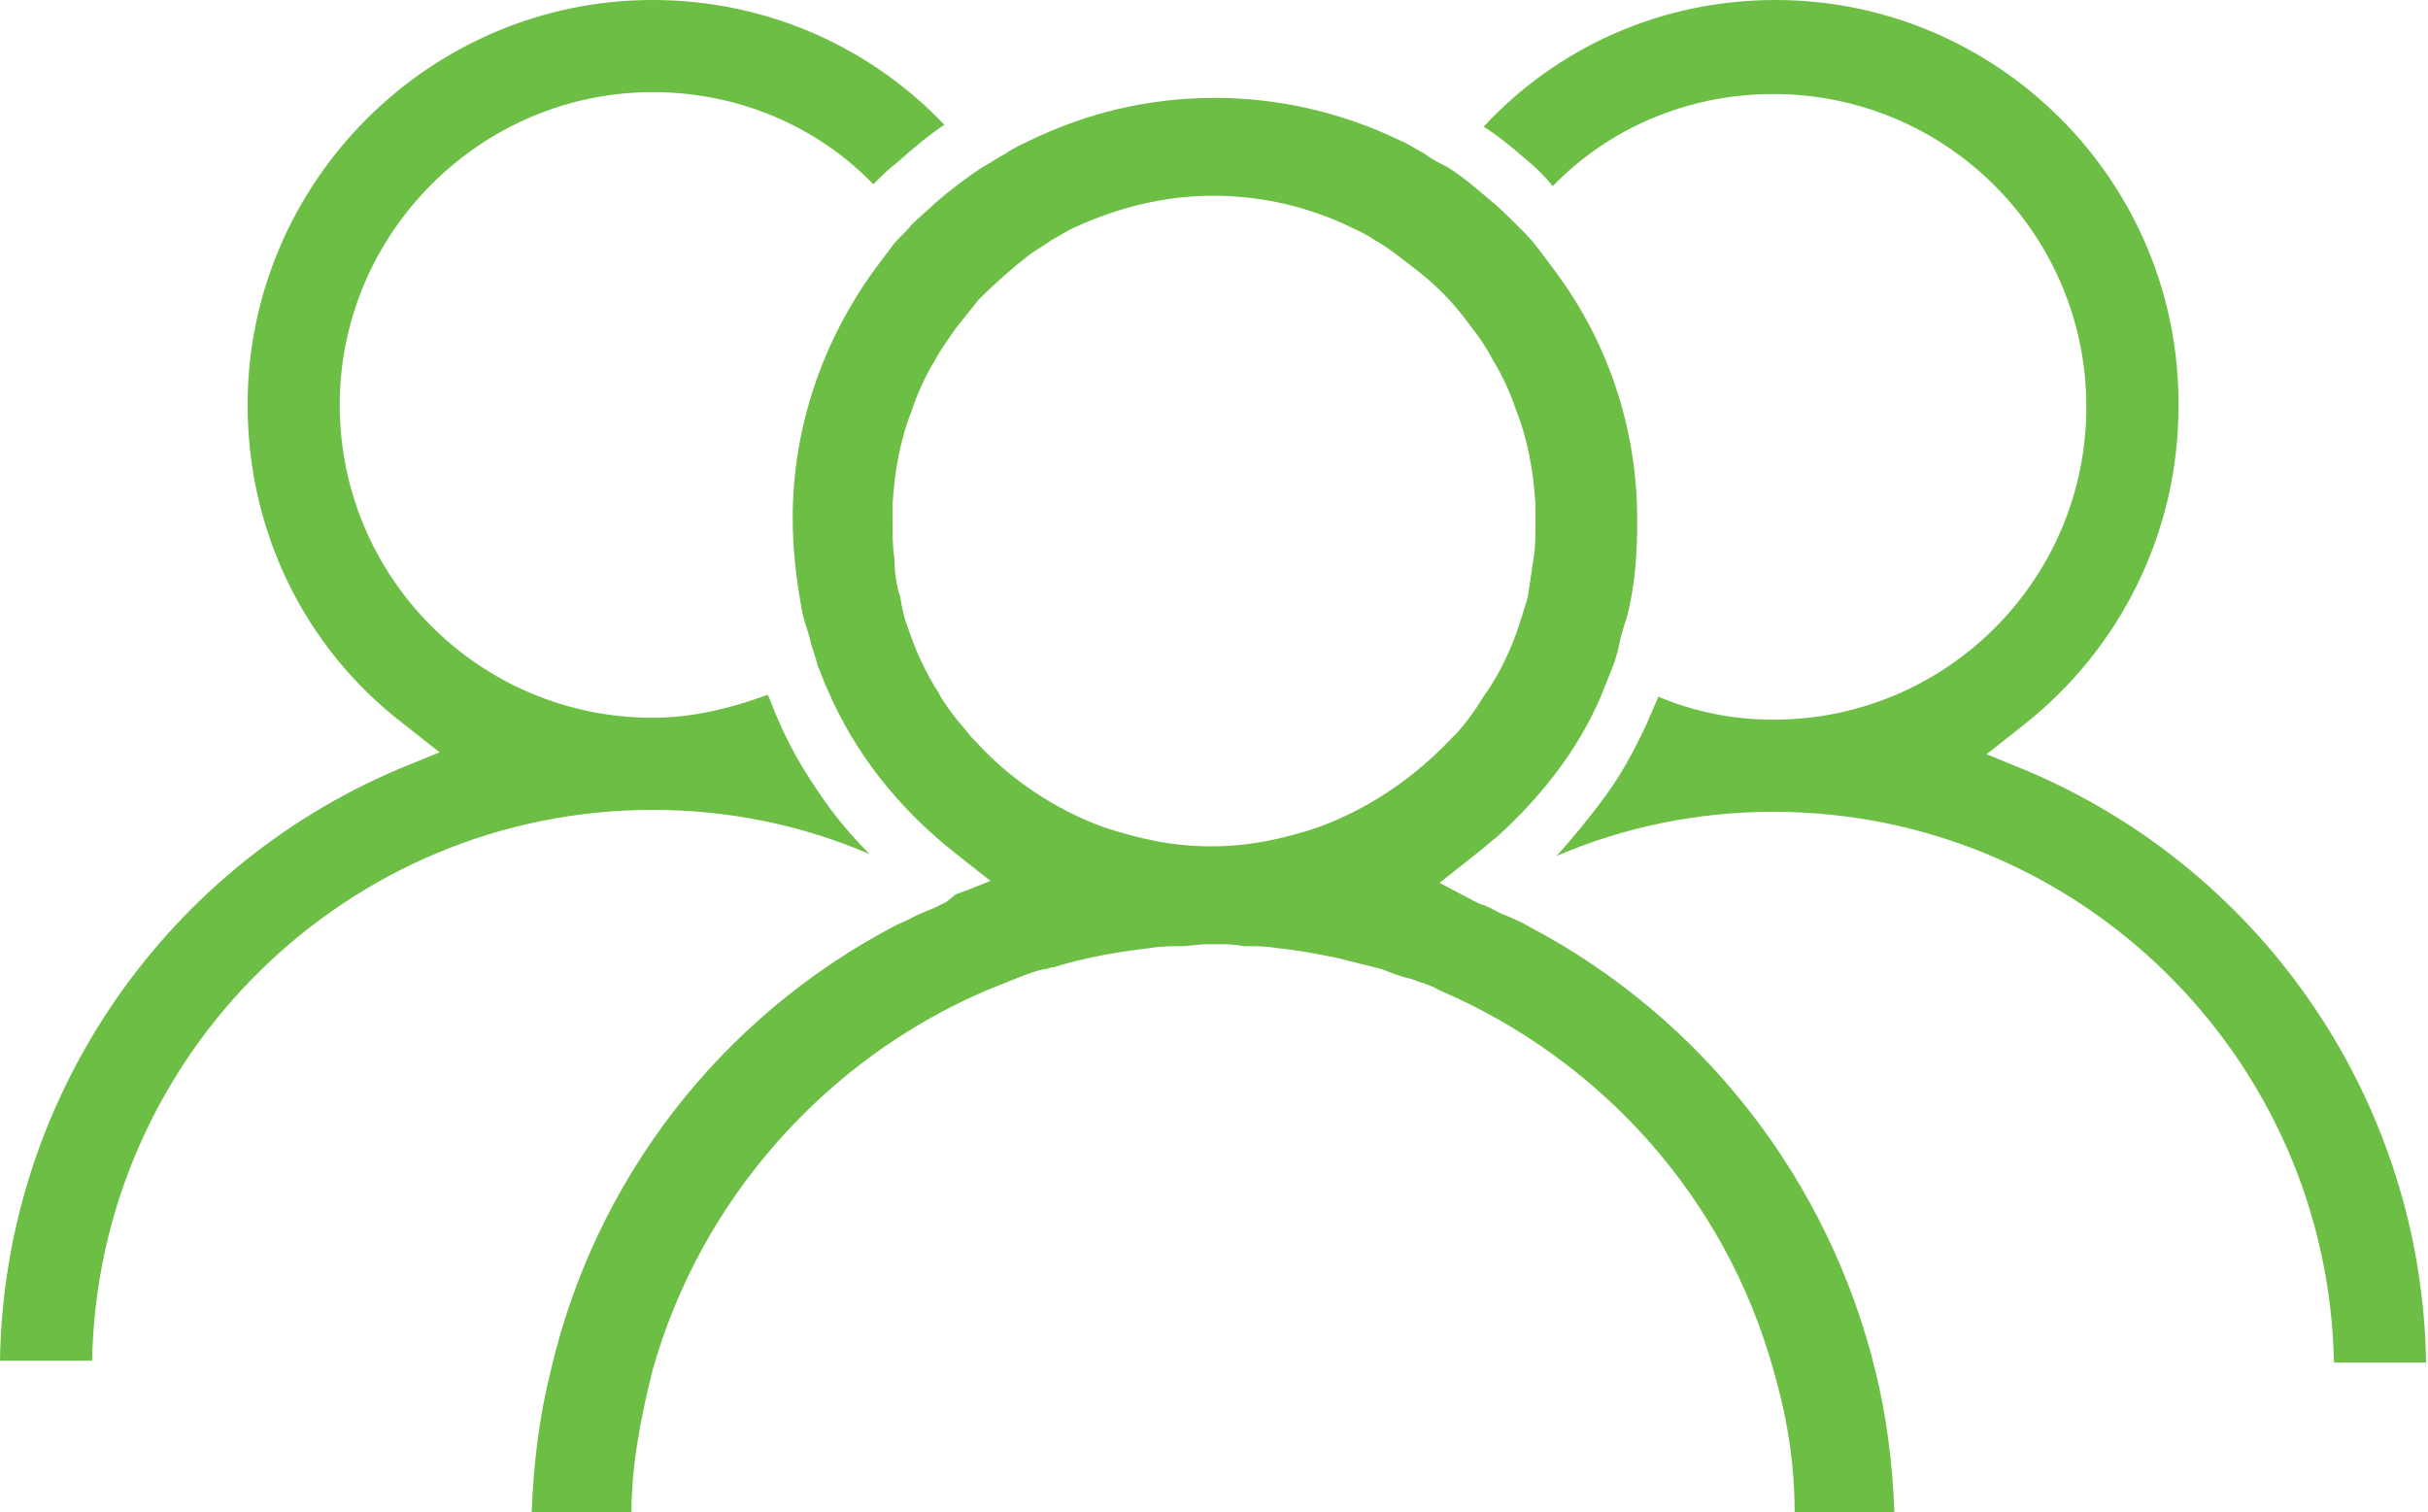
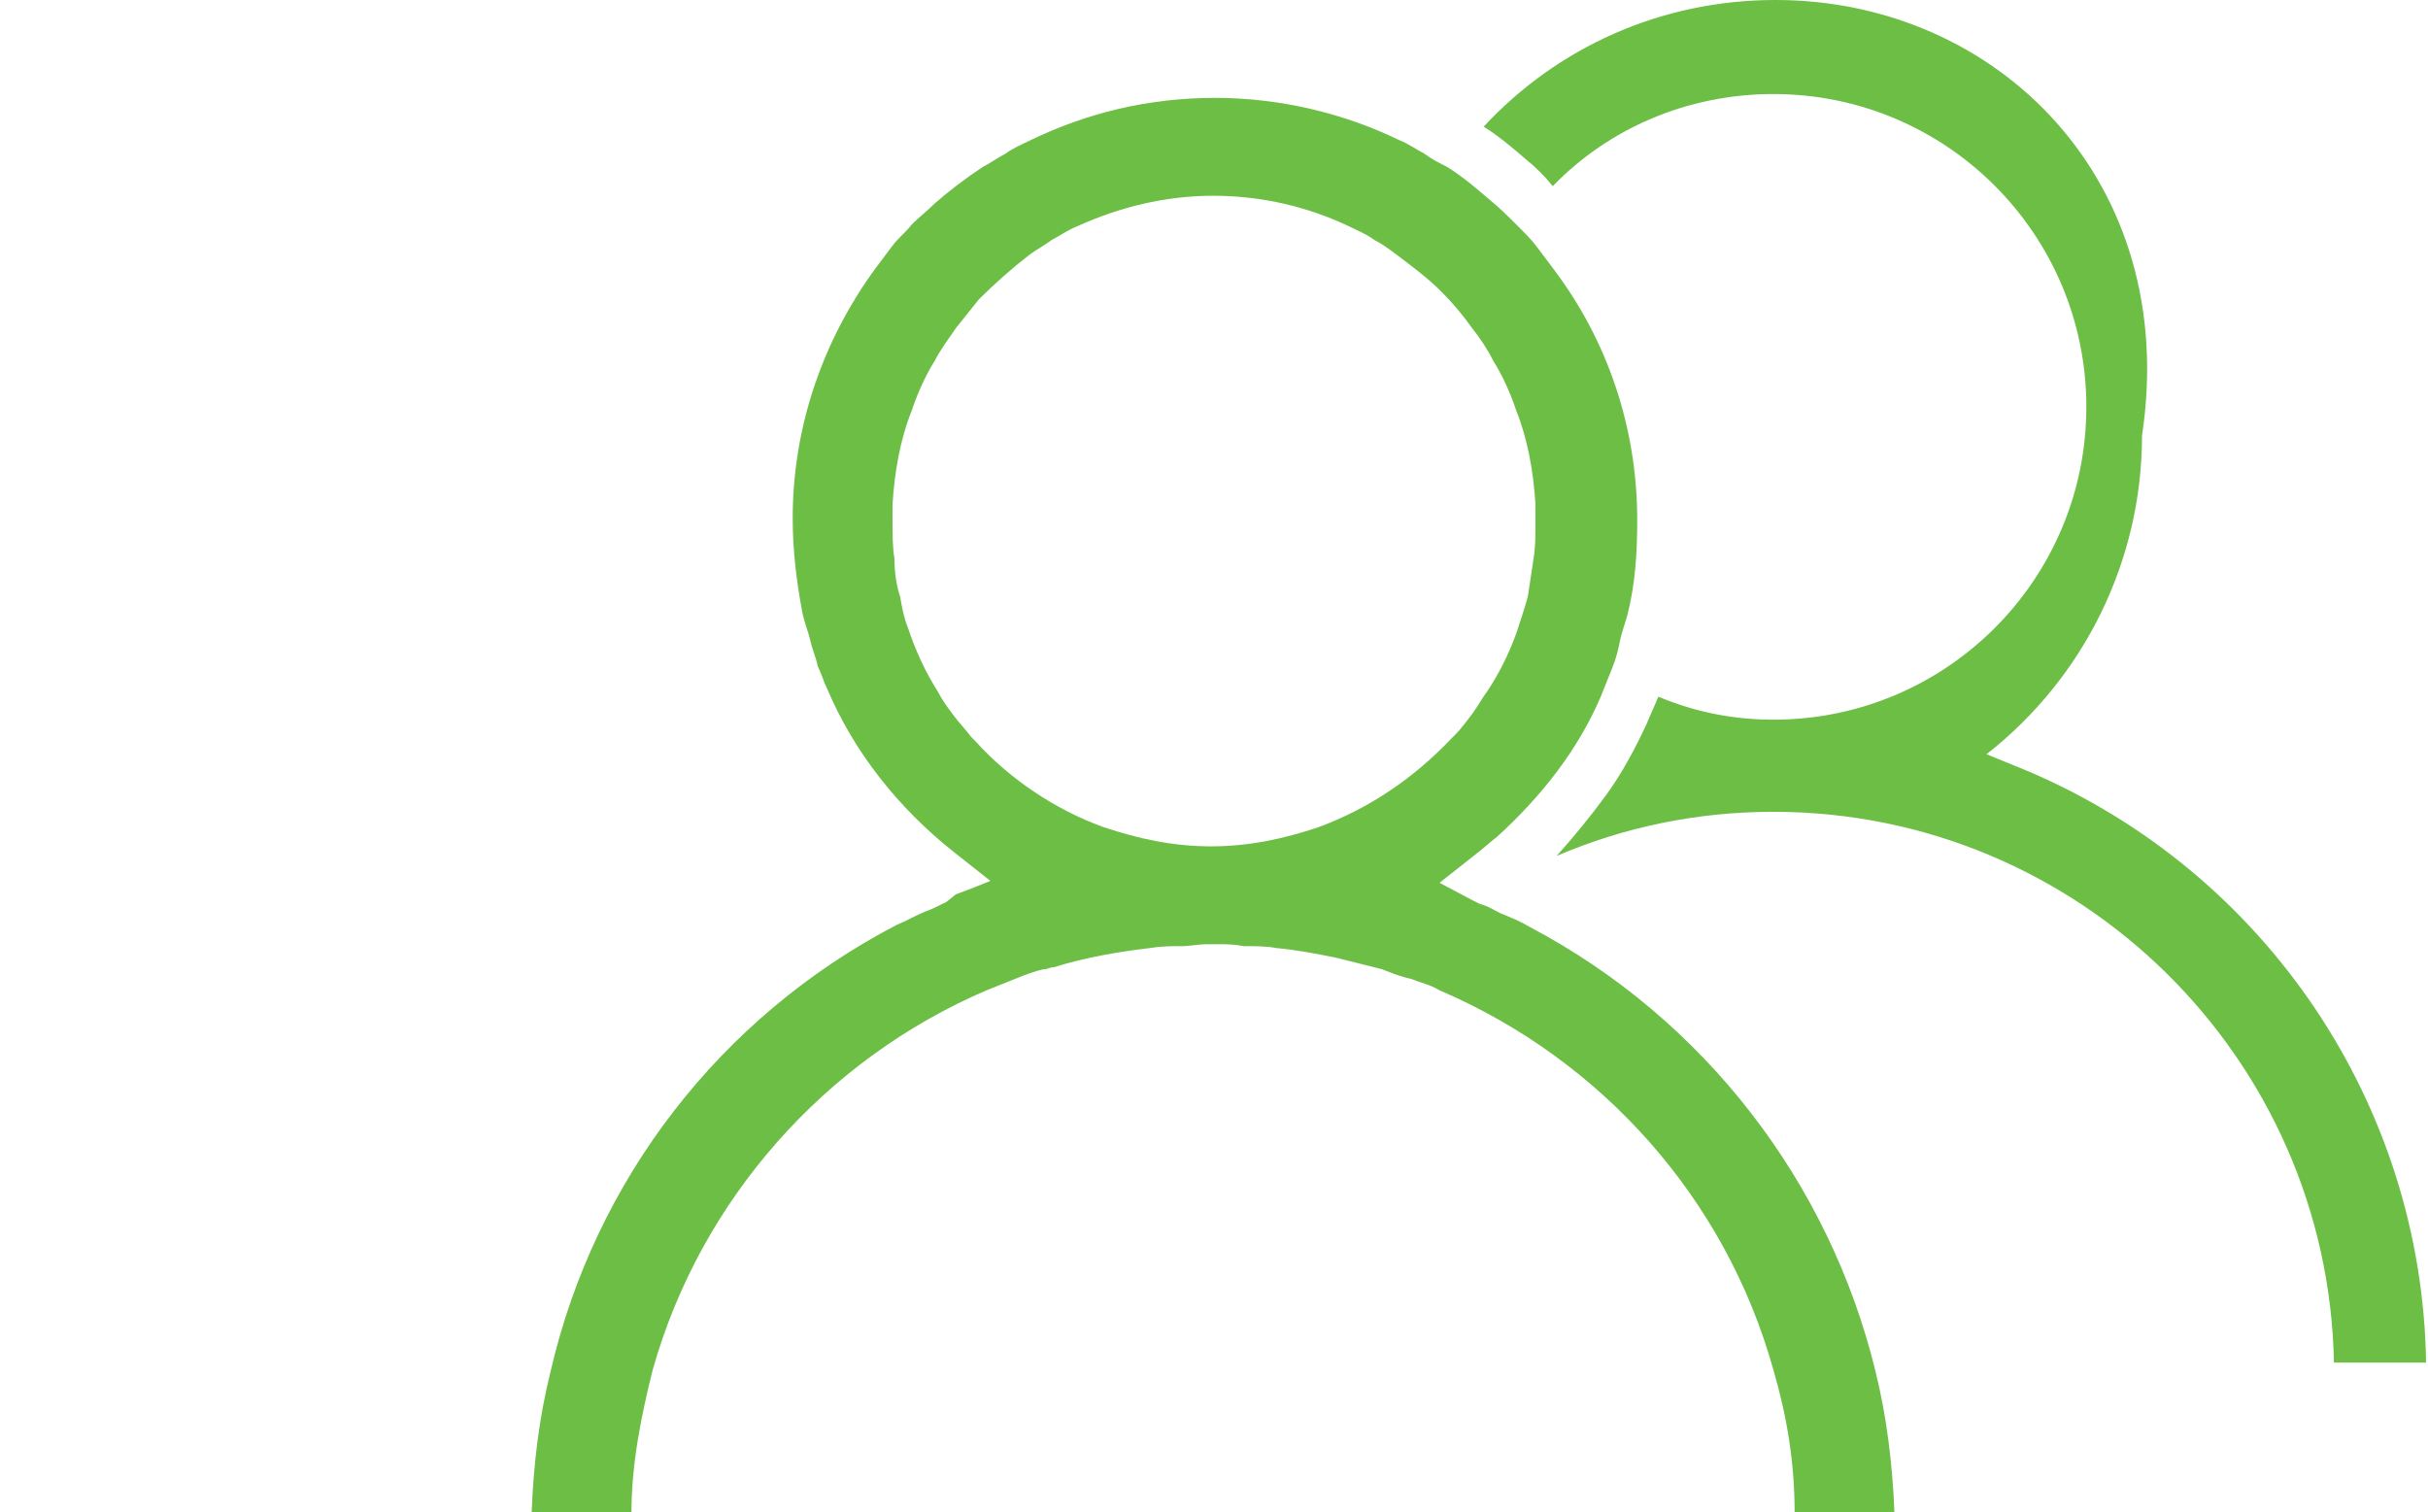
<svg xmlns="http://www.w3.org/2000/svg" version="1.1" id="Layer_1" x="0px" y="0px" viewBox="0 0 126.5 78.8" style="enable-background:new 0 0 126.5 78.8;" xml:space="preserve">
  <style type="text/css">
	.st0{fill:#6CBE45;}
</style>
  <g>
-     <path class="st0" d="M80.9,9.7c2.9-3,7-4.8,11.5-4.8c9,0,16.3,7.3,16.3,16.3s-7.3,16.3-16.3,16.3c-2.1,0-4.1-0.4-6-1.2   c-0.2,0.5-0.4,0.9-0.6,1.4c-0.6,1.3-1.3,2.6-2.1,3.7c-0.8,1.1-1.7,2.2-2.6,3.2c3.5-1.5,7.3-2.3,11.3-2.3   c15.9,0,28.9,12.8,29.2,28.7h2.6h2.2c-0.2-13.4-8.3-25.5-20.7-30.8l-2.2-0.9l1.9-1.5c5.1-4,8.1-10.1,8.1-16.6   C113.6,9.5,104.1,0,92.5,0c-6,0-11.4,2.5-15.2,6.6c0.8,0.5,1.5,1.1,2.2,1.7C80,8.7,80.5,9.2,80.9,9.7z" />
-     <path class="st0" d="M4.8,70.9C5.1,55,18.1,42.2,34,42.2c4,0,7.8,0.8,11.3,2.3c-0.7-0.7-1.4-1.5-2-2.3c-1.1-1.5-2.1-3.1-2.8-4.8   c-0.2-0.4-0.3-0.8-0.5-1.2c-1.9,0.7-3.9,1.2-6,1.2c-9,0-16.3-7.3-16.3-16.3S25.1,4.8,34,4.8c4.5,0,8.6,1.8,11.5,4.8   c0.4-0.4,0.8-0.8,1.2-1.1c0.8-0.7,1.6-1.4,2.5-2C45.4,2.5,40,0,34,0C22.4,0,12.9,9.5,12.9,21.1c0,6.5,2.9,12.6,8.1,16.6l1.9,1.5   l-2.2,0.9C8.3,45.4,0.2,57.5,0,70.9h2H4.8z" />
+     <path class="st0" d="M80.9,9.7c2.9-3,7-4.8,11.5-4.8c9,0,16.3,7.3,16.3,16.3s-7.3,16.3-16.3,16.3c-2.1,0-4.1-0.4-6-1.2   c-0.2,0.5-0.4,0.9-0.6,1.4c-0.6,1.3-1.3,2.6-2.1,3.7c-0.8,1.1-1.7,2.2-2.6,3.2c3.5-1.5,7.3-2.3,11.3-2.3   c15.9,0,28.9,12.8,29.2,28.7h2.6h2.2c-0.2-13.4-8.3-25.5-20.7-30.8l-2.2-0.9c5.1-4,8.1-10.1,8.1-16.6   C113.6,9.5,104.1,0,92.5,0c-6,0-11.4,2.5-15.2,6.6c0.8,0.5,1.5,1.1,2.2,1.7C80,8.7,80.5,9.2,80.9,9.7z" />
    <path class="st0" d="M34,71.4c2.5-8.9,9-16.2,17.4-19.8c0.5-0.2,1-0.4,1.5-0.6c0.5-0.2,1-0.4,1.5-0.5c0.2,0,0.3-0.1,0.5-0.1   c1.6-0.5,3.3-0.8,5-1c0.6-0.1,1.1-0.1,1.7-0.1c0.4,0,0.8-0.1,1.3-0.1c0.1,0,0.2,0,0.3,0c0.1,0,0.2,0,0.3,0c0.4,0,0.8,0,1.3,0.1   c0.6,0,1.2,0,1.7,0.1c1.1,0.1,2.1,0.3,3.1,0.5c0.8,0.2,1.6,0.4,2.4,0.6c0.5,0.2,1,0.4,1.5,0.5c0.5,0.2,1,0.3,1.5,0.6   c8.4,3.6,14.9,10.8,17.4,19.8c0.7,2.4,1.1,4.8,1.1,7.4h5.2c-0.1-2.5-0.4-5-1-7.4c-2.4-9.8-8.9-18.3-18-23.1c-0.5-0.3-1-0.5-1.5-0.7   c-0.4-0.2-0.7-0.4-1.1-0.5l-0.4-0.2L75,46l1.9-1.5c0.4-0.3,0.7-0.6,1.1-0.9c2.3-2.1,4.2-4.5,5.4-7.3c0.2-0.5,0.4-1,0.6-1.5   c0.2-0.5,0.3-0.9,0.4-1.4c0.1-0.5,0.3-1,0.4-1.4c0.4-1.6,0.5-3.2,0.5-4.9c0-4.9-1.6-9.4-4.3-13c-0.3-0.4-0.6-0.8-0.9-1.2   c-0.3-0.4-0.6-0.7-1-1.1c-0.5-0.5-1-1-1.5-1.4c-0.7-0.6-1.4-1.2-2.2-1.7C75,8.5,74.6,8.3,74.2,8c-0.4-0.2-0.8-0.5-1.3-0.7   c-2.9-1.4-6.2-2.2-9.6-2.2c-3.5,0-6.7,0.8-9.6,2.2c-0.4,0.2-0.9,0.4-1.3,0.7c-0.4,0.2-0.8,0.5-1.2,0.7c-0.9,0.6-1.7,1.2-2.5,1.9   c-0.4,0.4-0.8,0.7-1.2,1.1c-0.3,0.4-0.7,0.7-1,1.1c-0.3,0.4-0.6,0.8-0.9,1.2c-2.7,3.7-4.3,8.2-4.3,13c0,1.7,0.2,3.3,0.5,4.9   c0.1,0.5,0.3,1,0.4,1.4c0.1,0.5,0.3,0.9,0.4,1.4c0.2,0.4,0.3,0.8,0.5,1.2c1.4,3.3,3.7,6.2,6.6,8.5l1.9,1.5l-1,0.4l-0.8,0.3L49.3,47   c-0.4,0.2-0.8,0.4-1.1,0.5c-0.5,0.2-1,0.5-1.5,0.7c-9.2,4.8-15.7,13.3-18,23.2c-0.6,2.4-0.9,4.8-1,7.4h5.2   C32.9,76.3,33.4,73.8,34,71.4z M50.8,38.6c-0.1-0.1-0.1-0.1-0.2-0.2c-0.3-0.4-0.6-0.7-0.9-1.1c-0.3-0.4-0.6-0.8-0.8-1.2   c-0.7-1.1-1.2-2.2-1.6-3.4c-0.2-0.5-0.3-1-0.4-1.6c-0.2-0.6-0.3-1.3-0.3-2c-0.1-0.6-0.1-1.3-0.1-1.9c0-0.3,0-0.6,0-0.9   c0.1-1.7,0.4-3.4,1-4.9c0.3-0.9,0.7-1.8,1.2-2.6c0.3-0.6,0.7-1.1,1.1-1.7c0.4-0.5,0.8-1,1.2-1.5c0.8-0.8,1.7-1.6,2.6-2.3   c0.4-0.3,0.8-0.5,1.2-0.8c0.4-0.2,0.8-0.5,1.3-0.7c2.2-1,4.6-1.6,7.1-1.6c2.6,0,5,0.6,7.1,1.6c0.4,0.2,0.9,0.4,1.3,0.7   c0.4,0.2,0.8,0.5,1.2,0.8c0.8,0.6,1.6,1.2,2.3,1.9c0.6,0.6,1.1,1.2,1.6,1.9c0.4,0.5,0.8,1.1,1.1,1.7c0.5,0.8,0.9,1.7,1.2,2.6   c0.6,1.5,0.9,3.2,1,4.9c0,0.3,0,0.6,0,0.9c0,0.7,0,1.3-0.1,1.9c-0.1,0.7-0.2,1.3-0.3,2c-0.2,0.7-0.4,1.3-0.6,1.9   c-0.4,1.1-0.9,2.1-1.5,3c-0.3,0.4-0.5,0.8-0.8,1.2c-0.3,0.4-0.6,0.8-0.9,1.1c-0.1,0.1-0.1,0.1-0.2,0.2c-1.9,2-4.2,3.6-6.9,4.6   c-1.8,0.6-3.6,1-5.6,1c-2,0-3.8-0.4-5.6-1C55,42.2,52.6,40.6,50.8,38.6z" />
  </g>
</svg>